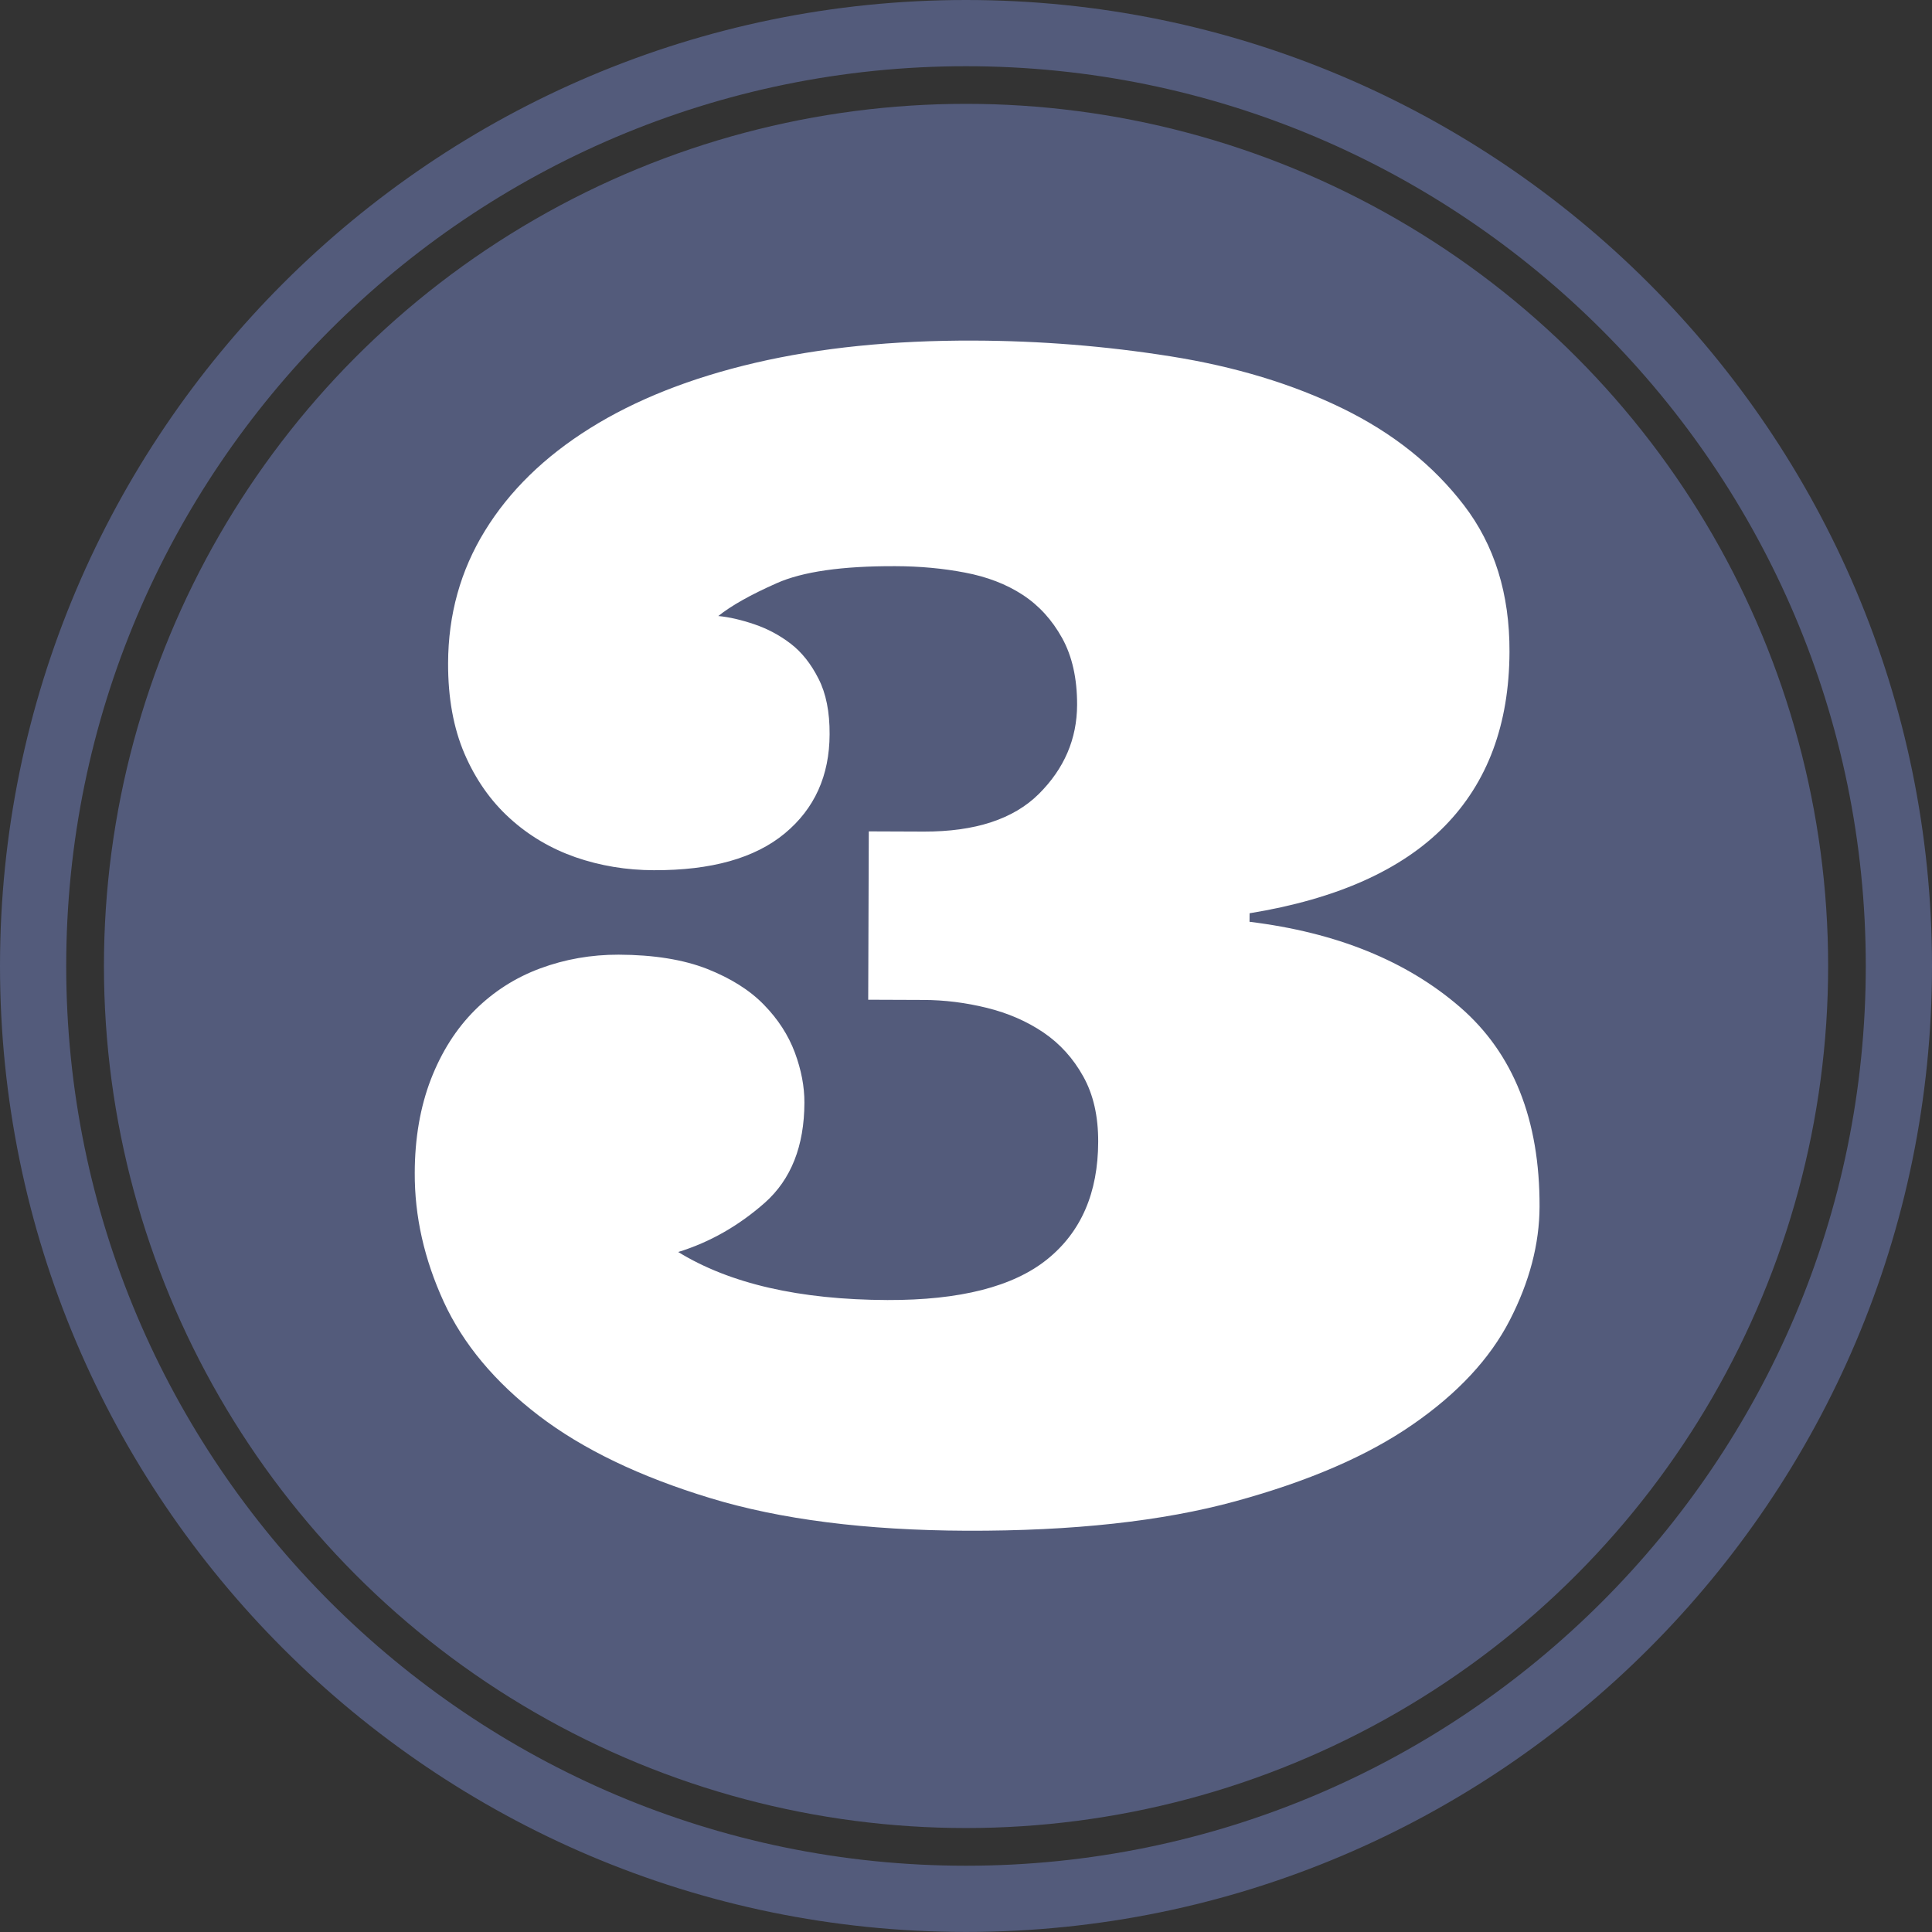
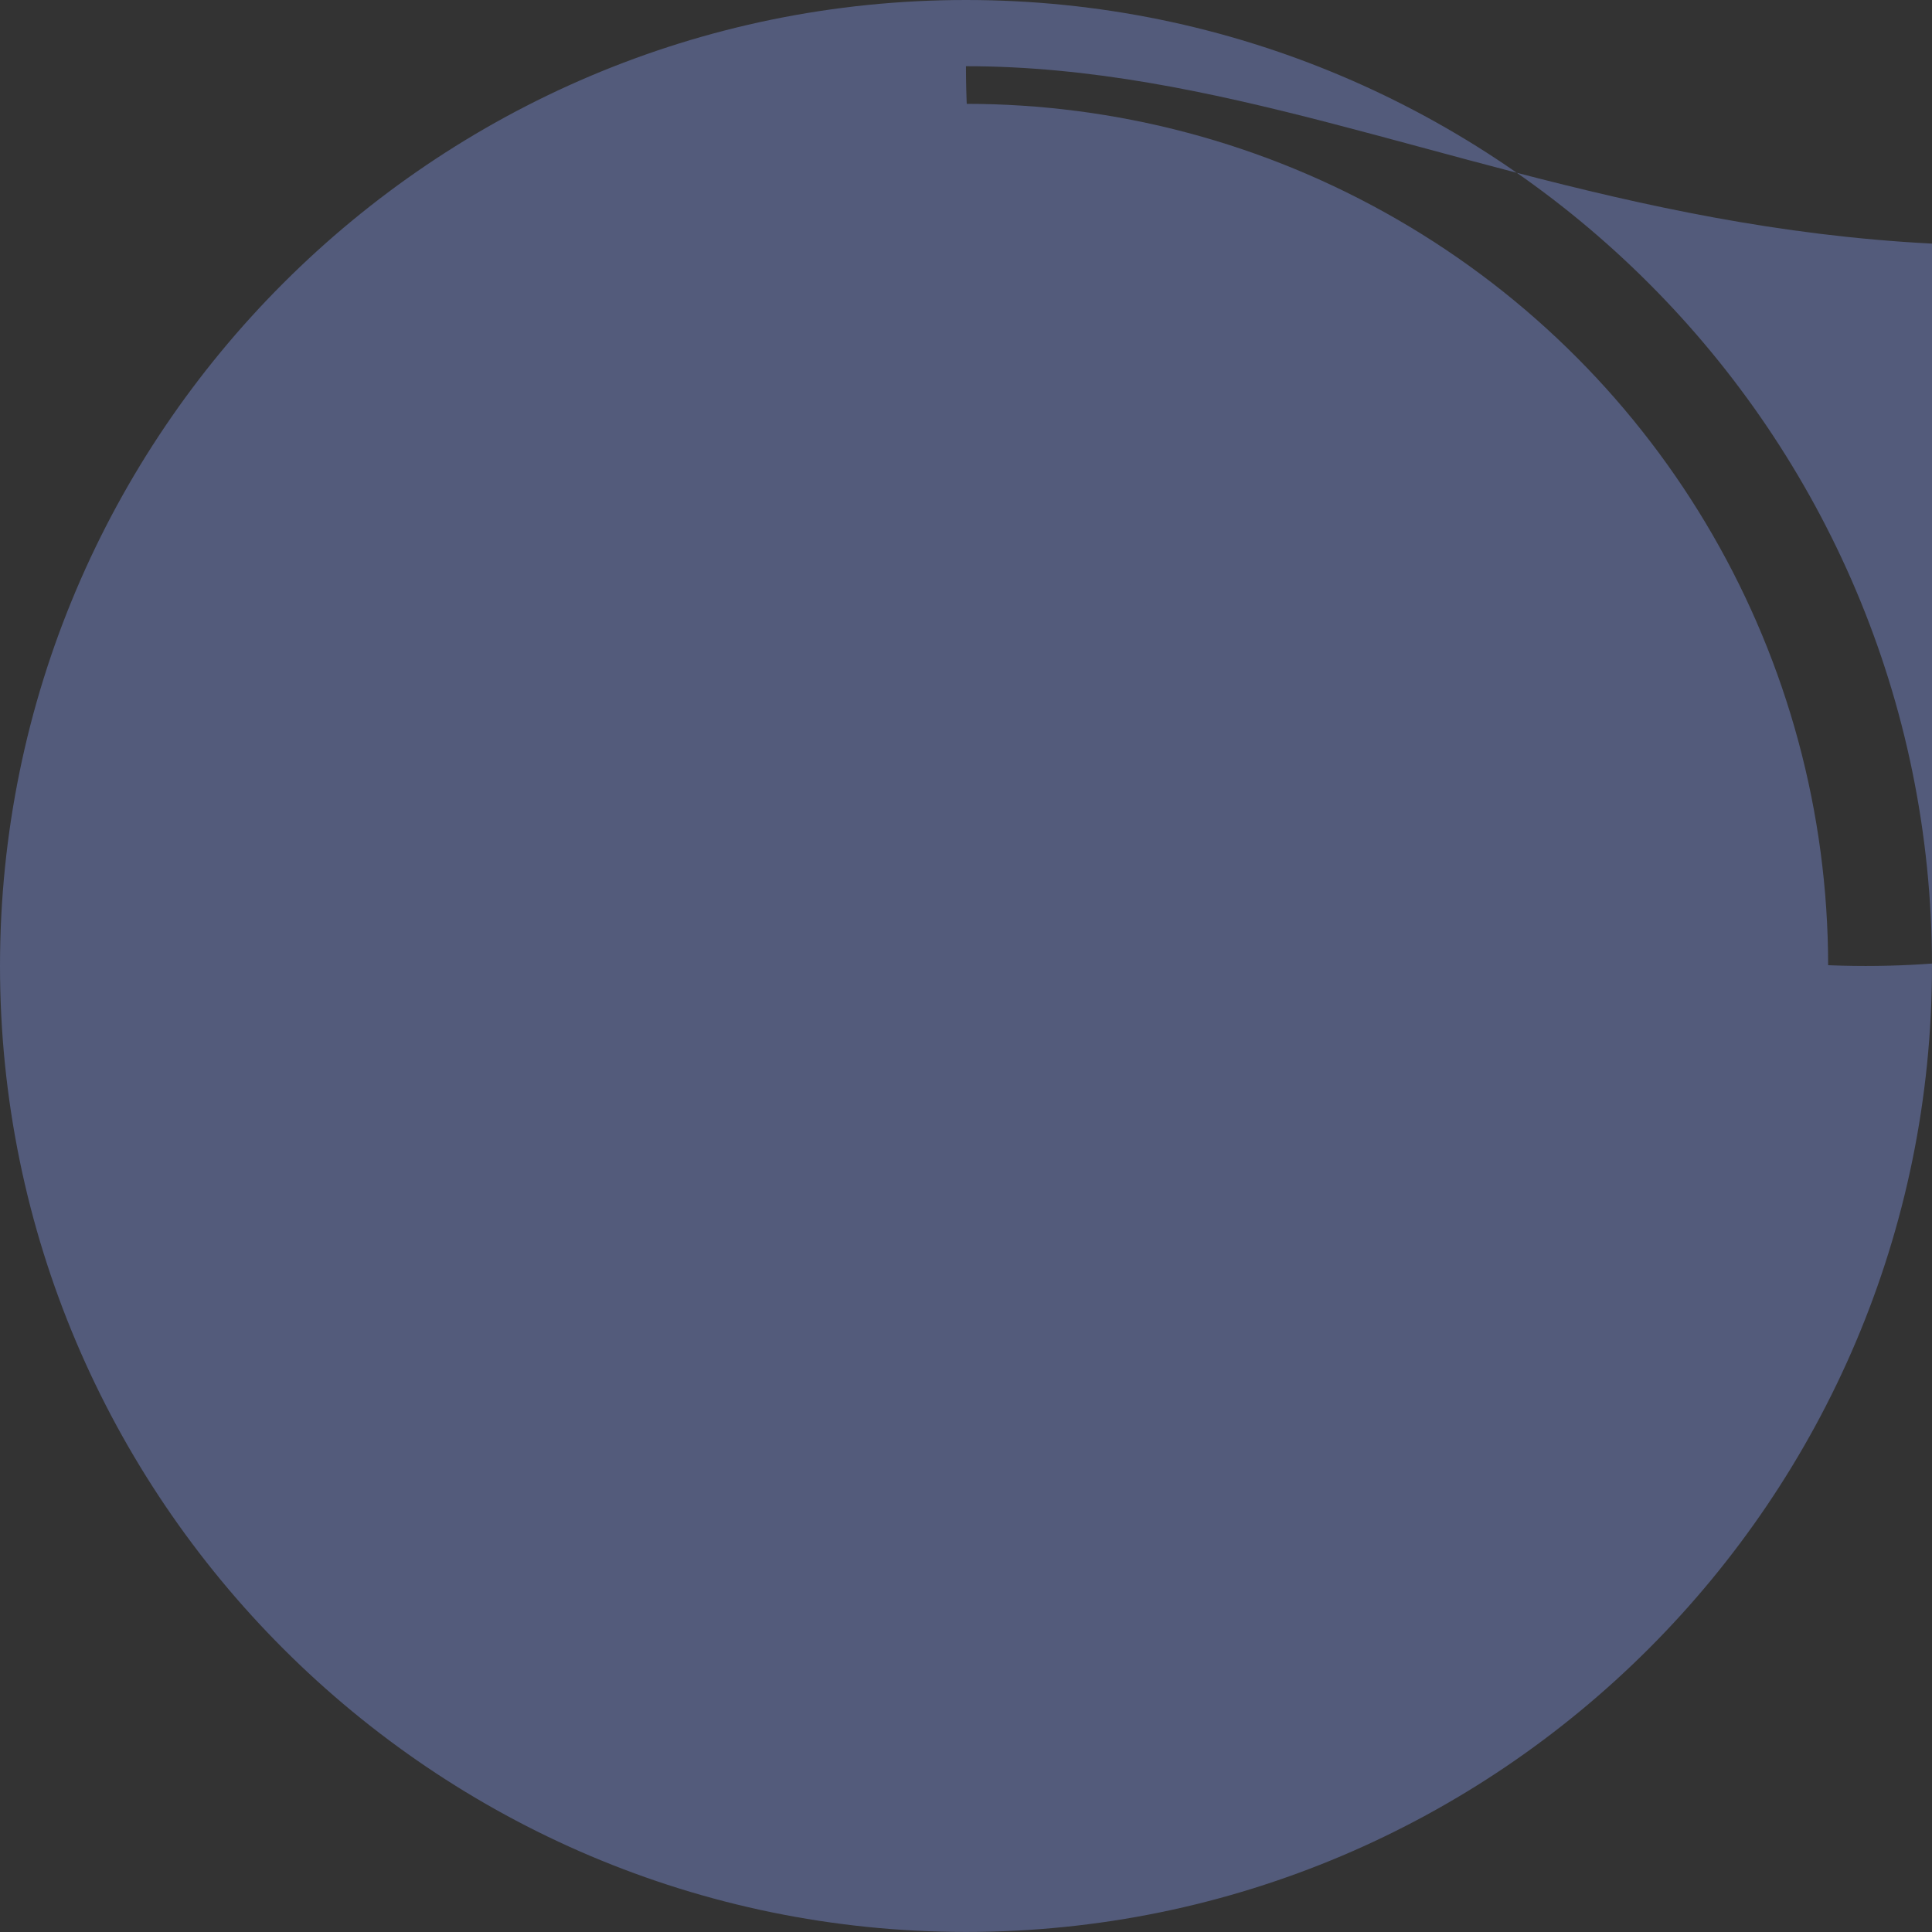
<svg xmlns="http://www.w3.org/2000/svg" fill="#000000" height="100" preserveAspectRatio="xMidYMid meet" version="1" viewBox="0.0 0.0 100.0 100.0" width="100" zoomAndPan="magnify">
  <rect x="0.0" y="0.0" width="100.0" height="100.0" fill="#333333" stroke="none" />
  <g fill="#535b7b" id="change1_1">
    <circle cx="50.002" cy="49.997" fill="inherit" r="44.622" />
-     <path d="M49.998,99.997C22.427,99.997,0,77.566,0,49.998C0,22.428,22.427,0,49.998,0 C77.569,0,100,22.428,100,49.998C100.003,77.566,77.572,99.997,49.998,99.997z M49.998,3.427 c-25.677,0-46.571,20.892-46.571,46.571c0,25.681,20.895,46.572,46.571,46.572c25.684,0,46.575-20.892,46.575-46.572 C96.573,24.319,75.681,3.427,49.998,3.427z" fill="inherit" />
+     <path d="M49.998,99.997C22.427,99.997,0,77.566,0,49.998C0,22.428,22.427,0,49.998,0 C77.569,0,100,22.428,100,49.998C100.003,77.566,77.572,99.997,49.998,99.997z M49.998,3.427 c0,25.681,20.895,46.572,46.571,46.572c25.684,0,46.575-20.892,46.575-46.572 C96.573,24.319,75.681,3.427,49.998,3.427z" fill="inherit" />
  </g>
  <g id="change2_1">
-     <path d="M46.344,29.305c-2.754-0.011-4.805,0.284-6.147,0.883c-1.345,0.596-2.349,1.161-3.018,1.697 c0.562,0.053,1.185,0.197,1.867,0.428c0.679,0.231,1.309,0.565,1.884,1.008c0.575,0.441,1.054,1.051,1.438,1.813 c0.389,0.763,0.579,1.72,0.572,2.871c-0.006,2.142-0.779,3.855-2.322,5.134c-1.546,1.281-3.801,1.914-6.776,1.903 c-1.419-0.003-2.771-0.228-4.056-0.672c-1.281-0.449-2.419-1.121-3.406-2.021c-0.987-0.896-1.768-2.012-2.34-3.34 c-0.568-1.328-0.853-2.888-0.847-4.682c0.007-2.513,0.643-4.802,1.911-6.86c1.265-2.058,3.075-3.828,5.438-5.304 c2.359-1.476,5.214-2.606,8.563-3.387c3.354-0.779,7.111-1.161,11.288-1.147c3.453,0.01,6.854,0.284,10.199,0.816 c3.347,0.532,6.314,1.433,8.908,2.7c2.594,1.269,4.682,2.932,6.268,5c1.587,2.064,2.376,4.598,2.363,7.596 c-0.014,3.748-1.132,6.757-3.36,9.025c-2.229,2.27-5.595,3.771-10.093,4.505l-0.003,0.441c4.497,0.552,8.125,2.021,10.893,4.414 c2.764,2.393,4.133,5.836,4.119,10.333c-0.007,1.928-0.519,3.889-1.543,5.877c-1.027,1.994-2.7,3.794-5.039,5.407 c-2.333,1.616-5.388,2.932-9.17,3.966c-3.777,1.034-8.409,1.539-13.897,1.522c-5.22-0.021-9.65-0.582-13.288-1.693 c-3.641-1.107-6.593-2.53-8.861-4.264s-3.912-3.701-4.923-5.896c-1.01-2.206-1.509-4.425-1.499-6.673 c0.004-1.794,0.285-3.407,0.834-4.836c0.555-1.432,1.318-2.627,2.282-3.587c0.967-0.961,2.091-1.68,3.379-2.158 c1.285-0.476,2.641-0.713,4.06-0.71c1.817,0.007,3.347,0.254,4.578,0.736c1.225,0.485,2.212,1.104,2.941,1.857 c0.732,0.749,1.265,1.576,1.6,2.473c0.334,0.9,0.498,1.764,0.495,2.597c-0.007,2.245-0.689,3.966-2.045,5.174 c-1.358,1.198-2.851,2.048-4.487,2.553c2.671,1.641,6.281,2.47,10.832,2.486c3.748,0.011,6.499-0.688,8.259-2.102 c1.761-1.415,2.641-3.446,2.647-6.094c0.003-1.314-0.248-2.436-0.773-3.376c-0.519-0.938-1.208-1.696-2.058-2.275 c-0.856-0.579-1.831-1.004-2.928-1.275c-1.098-0.271-2.195-0.408-3.293-0.411l-2.852-0.011l0.03-8.714l2.852,0.011 c2.649,0.006,4.634-0.643,5.949-1.948c1.315-1.309,1.975-2.844,1.981-4.614c0.003-1.362-0.255-2.517-0.776-3.457 c-0.519-0.937-1.198-1.684-2.041-2.235c-0.841-0.549-1.838-0.934-2.985-1.151C48.806,29.418,47.605,29.308,46.344,29.305z" fill="#ffffff" />
-   </g>
+     </g>
</svg>